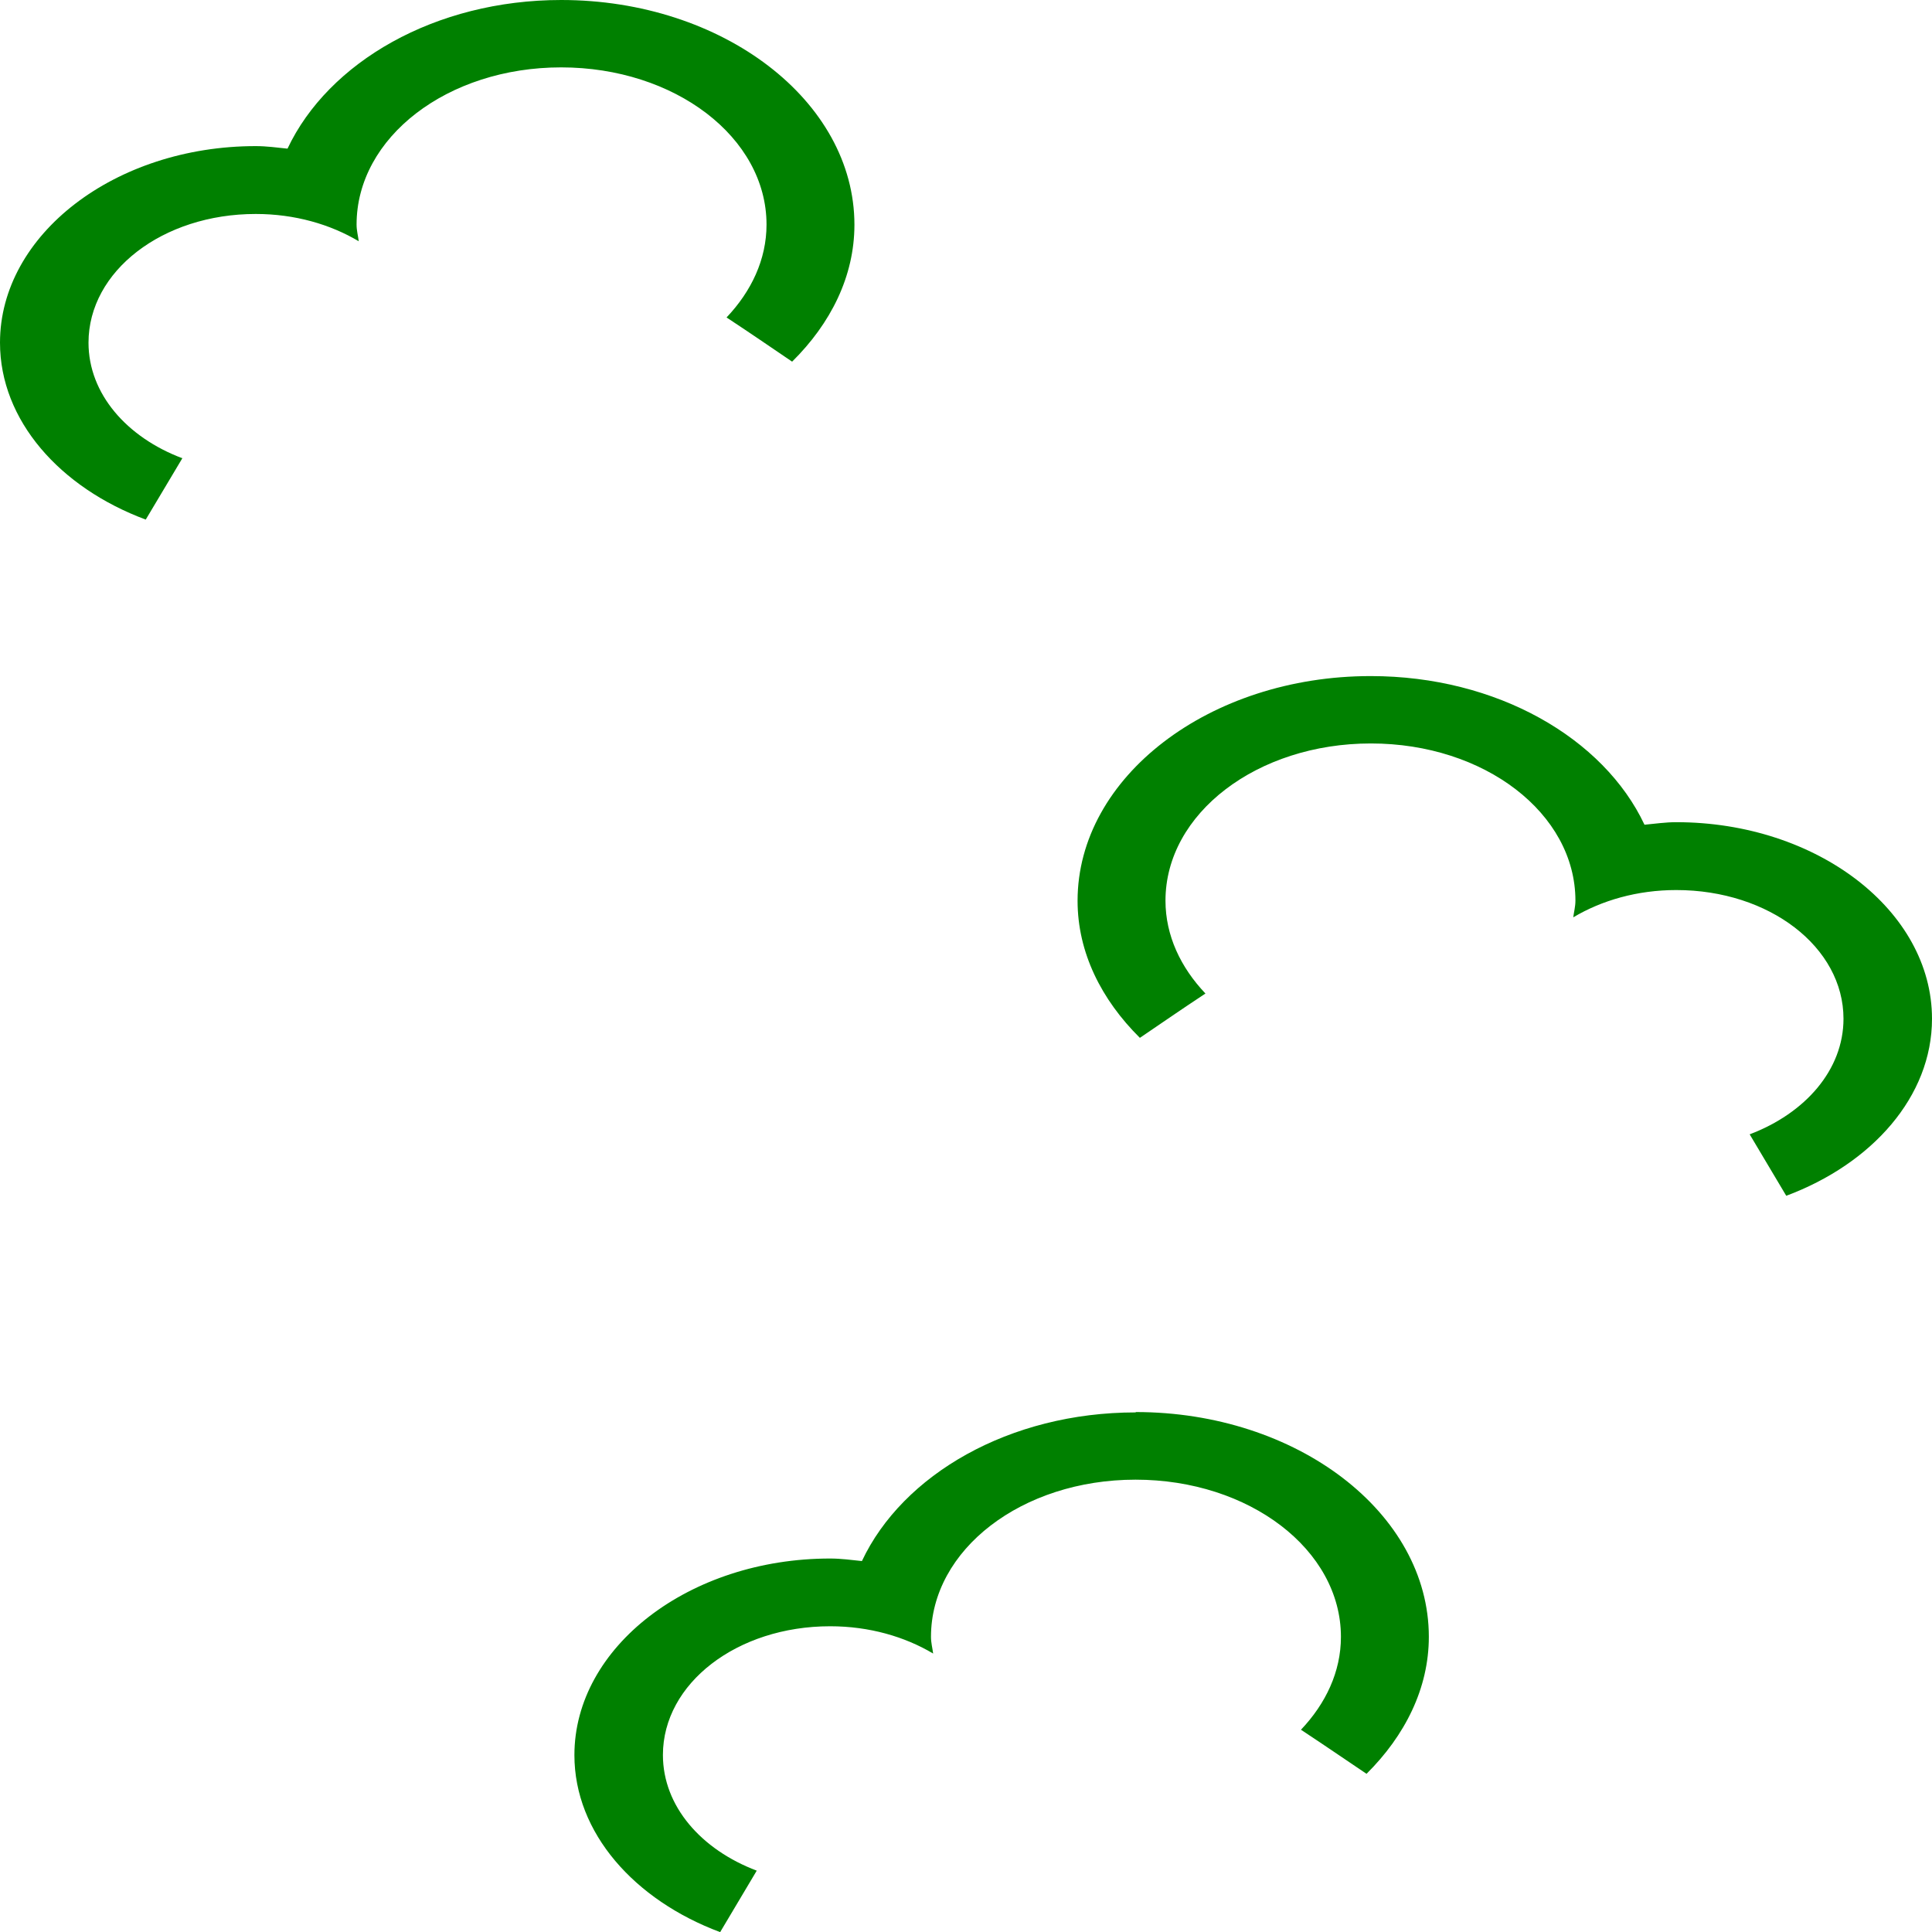
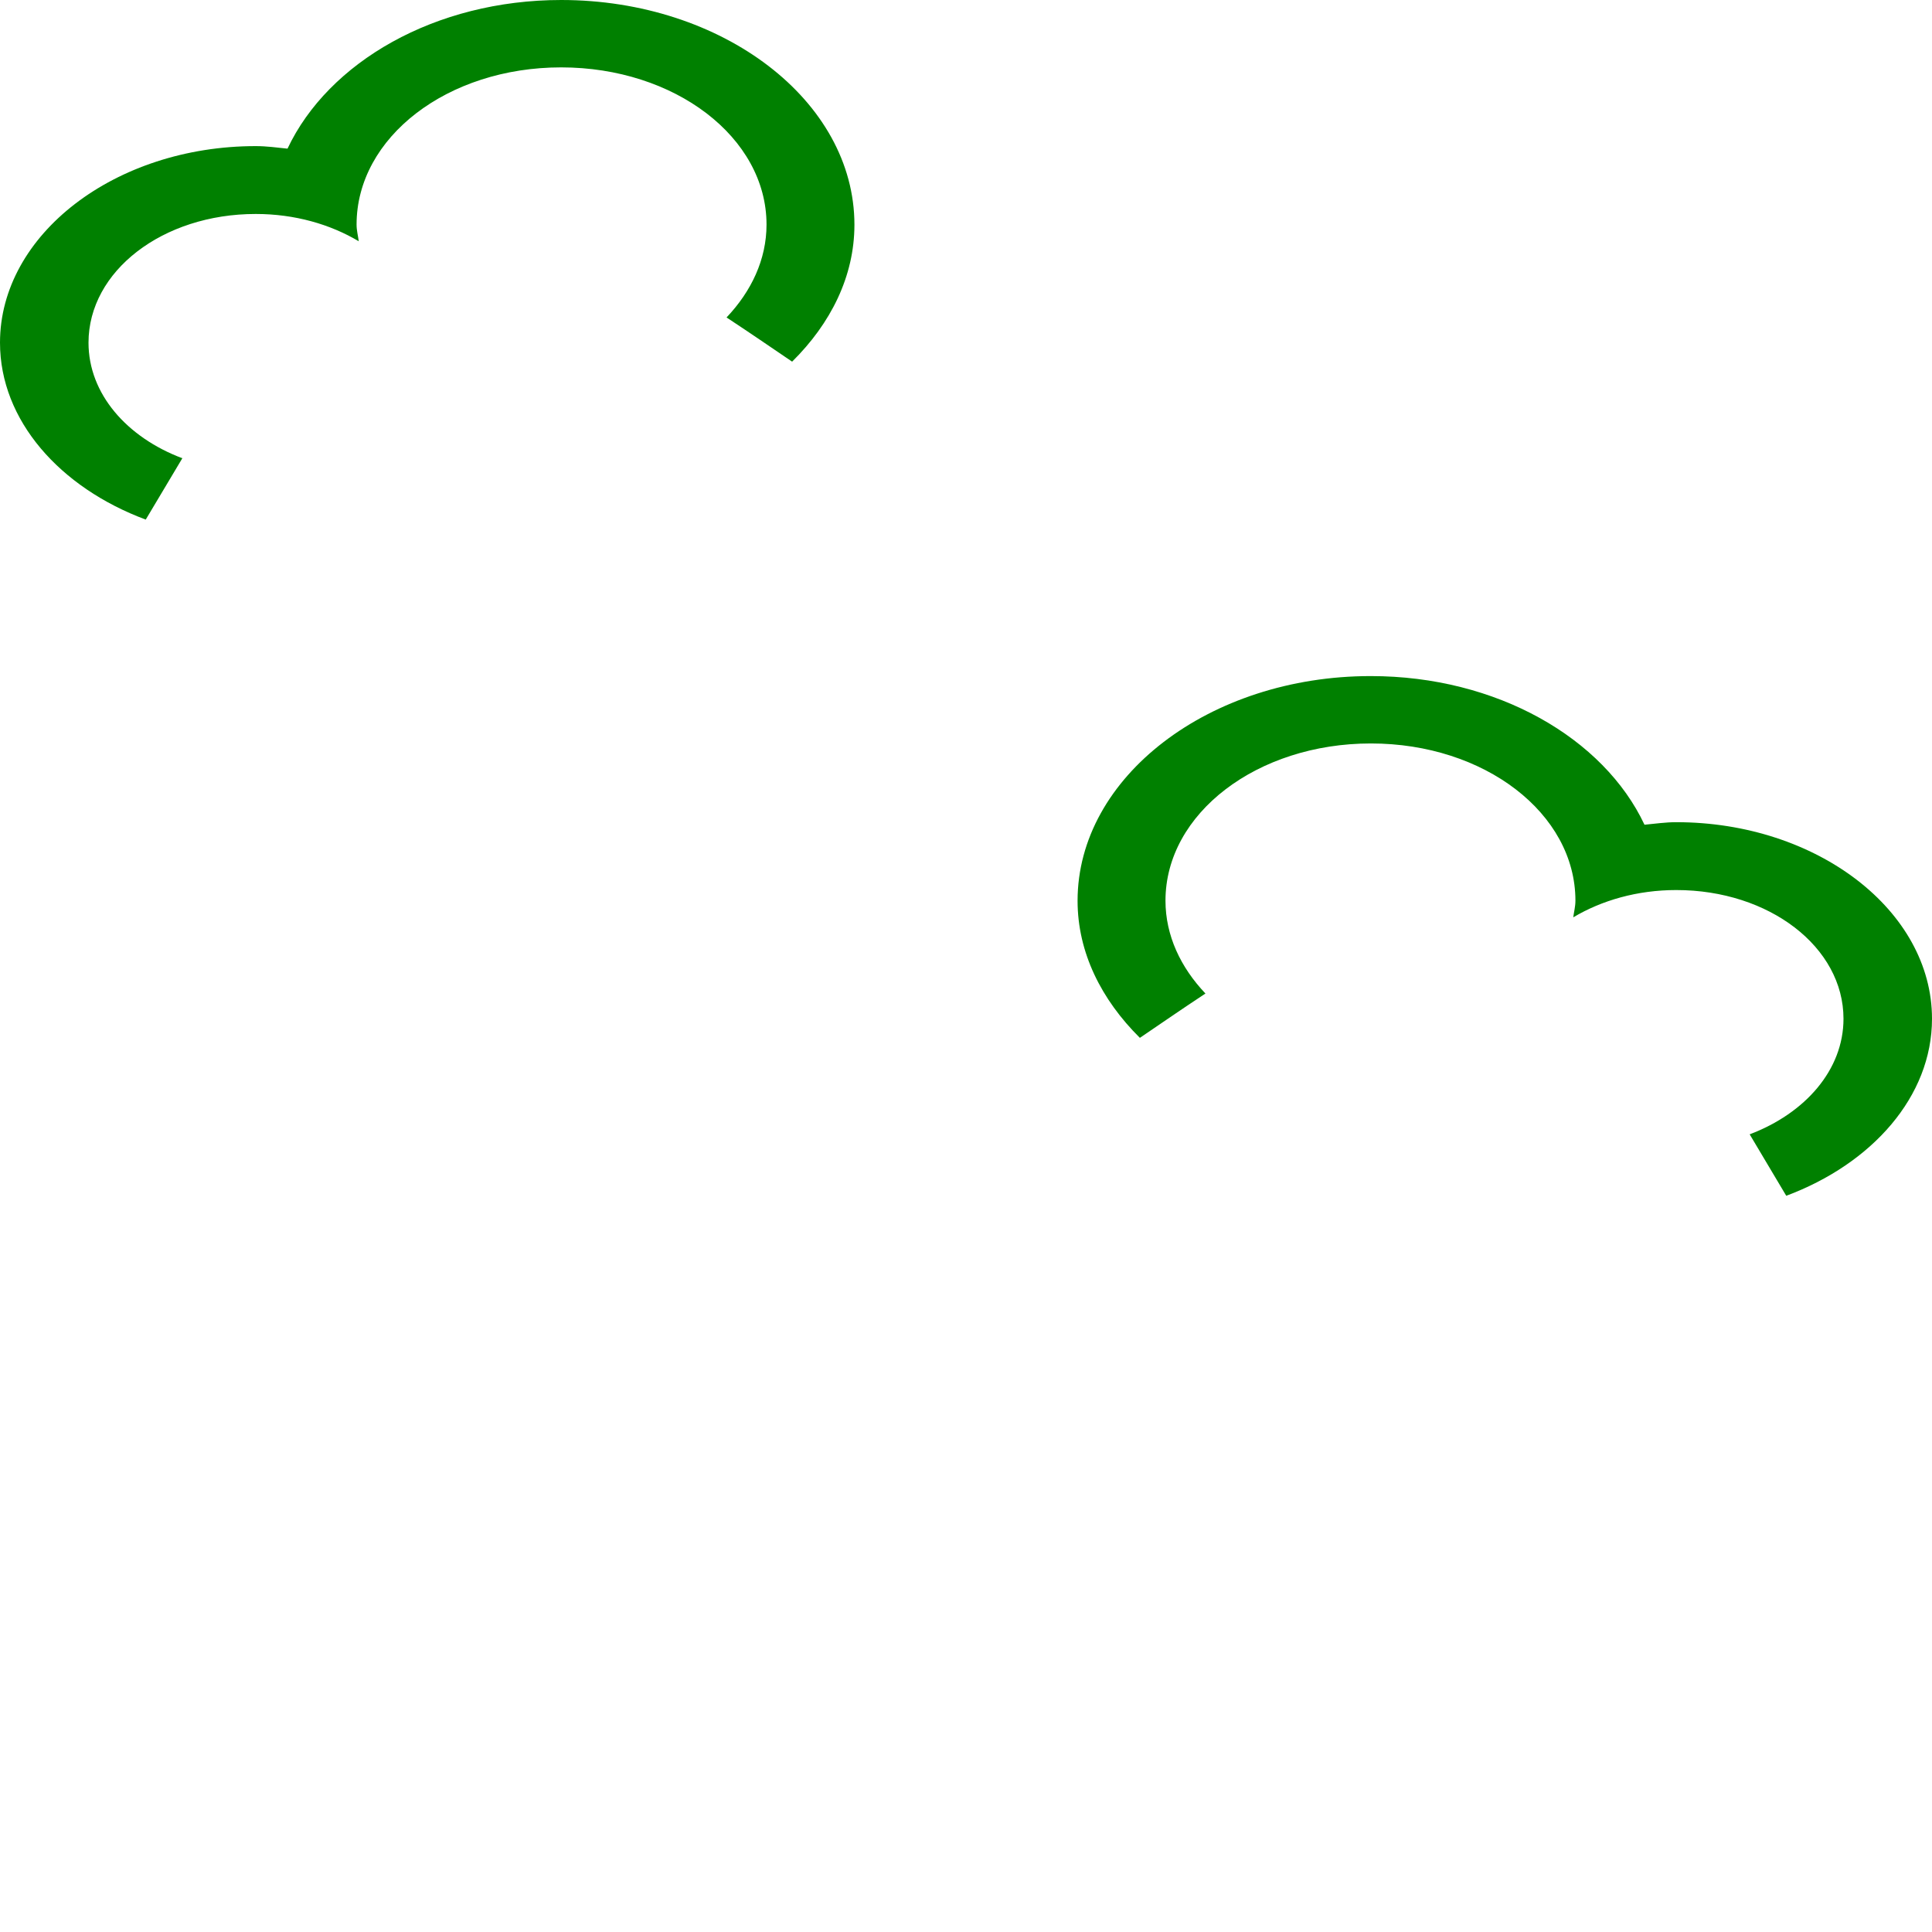
<svg xmlns="http://www.w3.org/2000/svg" xmlns:ns1="http://www.inkscape.org/namespaces/inkscape" xmlns:ns2="http://sodipodi.sourceforge.net/DTD/sodipodi-0.dtd" width="16" height="16" viewBox="0 0 16 16" version="1.1" id="svg1055" ns1:version="1.2.2 (b0a8486, 2022-12-01)" ns2:docname="shrubbery_density_sparse.svg">
  <defs id="defs1049" />
  <ns2:namedview id="base" pagecolor="#ffffff" bordercolor="#666666" borderopacity="1.0" ns1:pageopacity="0" ns1:pageshadow="2" ns1:zoom="16" ns1:cx="18.531249" ns1:cy="9.4687494" ns1:document-units="px" ns1:current-layer="layer1" ns1:document-rotation="0" showgrid="true" units="px" ns1:window-width="1920" ns1:window-height="1027" ns1:window-x="0" ns1:window-y="25" ns1:window-maximized="1" ns1:snap-page="true" ns1:snap-global="false" ns1:pagecheckerboard="0" ns1:snap-bbox="true" showguides="false" ns1:bbox-paths="true" ns1:bbox-nodes="true" ns1:snap-bbox-edge-midpoints="true" ns1:snap-bbox-midpoints="true" ns1:showpageshadow="2" ns1:deskcolor="#d1d1d1">
    <ns1:grid type="xygrid" id="grid315" originx="0" originy="0" />
  </ns2:namedview>
  <g ns1:label="Layer 1" ns1:groupmode="layer" id="layer1" style="display:inline">
    <path id="path3483-6" style="color:#000000;line-height:normal;letter-spacing:normal;word-spacing:normal;writing-mode:lr-tb;direction:ltr;dominant-baseline:auto;baseline-shift:baseline;white-space:normal;shape-padding:0;shape-margin:0;inline-size:0;clip-rule:nonzero;display:inline;overflow:visible;visibility:visible;opacity:1;isolation:auto;mix-blend-mode:normal;color-interpolation:sRGB;color-interpolation-filters:linearRGB;solid-color:#000000;solid-opacity:1;vector-effect:none;fill:#008000;fill-opacity:1;fill-rule:nonzero;stroke:none;stroke-width:4.132;stroke-linecap:round;stroke-linejoin:round;stroke-miterlimit:4;stroke-dasharray:none;stroke-dashoffset:0;stroke-opacity:1;color-rendering:auto;image-rendering:auto;shape-rendering:auto;enable-background:accumulate;stop-color:#000000;stop-opacity:1" d="M 4.648,0 C 3.602,0 2.719,0.515 2.381,1.231 2.294,1.222 2.208,1.21 2.118,1.21 0.953,1.21 0,1.942 0,2.838 0,3.482 0.497,4.039 1.207,4.303 L 1.51,3.795 C 1.05,3.622 0.733,3.261 0.733,2.838 c 0,-0.593 0.614,-1.066 1.385,-1.066 0.324,0 0.618,0.086 0.853,0.226 -0.006,-0.046 -0.018,-0.09 -0.018,-0.138 0,-0.723 0.753,-1.302 1.694,-1.302 0.941,0 1.701,0.579 1.701,1.302 0,0.289 -0.126,0.553 -0.331,0.769 C 6.238,2.775 6.339,2.845 6.56,2.995 6.879,2.68 7.076,2.289 7.076,1.861 7.076,0.834 5.984,0 4.648,0 Z" />
    <path id="path3483-6-1" style="color:#000000;line-height:normal;letter-spacing:normal;word-spacing:normal;writing-mode:lr-tb;direction:ltr;dominant-baseline:auto;baseline-shift:baseline;white-space:normal;shape-padding:0;shape-margin:0;inline-size:0;clip-rule:nonzero;display:inline;overflow:visible;visibility:visible;isolation:auto;mix-blend-mode:normal;color-interpolation:sRGB;color-interpolation-filters:linearRGB;solid-color:#000000;solid-opacity:1;vector-effect:none;fill:#008000;fill-opacity:1;fill-rule:nonzero;stroke:none;stroke-width:4.132;stroke-linecap:round;stroke-linejoin:round;stroke-miterlimit:4;stroke-dasharray:none;stroke-dashoffset:0;stroke-opacity:1;color-rendering:auto;image-rendering:auto;shape-rendering:auto;enable-background:accumulate;stop-color:#000000" d="m 11.352,5.599 c 1.046,0 1.93,0.515 2.267,1.231 0.087,-0.008 0.173,-0.021 0.263,-0.021 C 15.047,6.809 16,7.541 16,8.437 16,9.081 15.503,9.638 14.793,9.903 L 14.49,9.394 c 0.46,-0.174 0.777,-0.534 0.777,-0.957 0,-0.593 -0.614,-1.066 -1.385,-1.066 -0.324,0 -0.618,0.086 -0.853,0.226 0.006,-0.046 0.018,-0.09 0.018,-0.138 0,-0.723 -0.753,-1.302 -1.694,-1.302 -0.941,0 -1.701,0.579 -1.701,1.302 0,0.289 0.126,0.553 0.331,0.769 C 9.762,8.374 9.661,8.445 9.44,8.595 9.121,8.279 8.924,7.888 8.924,7.46 c 0,-1.026 1.092,-1.861 2.427,-1.861 z" />
-     <path id="path3483-6-0" style="color:#000000;line-height:normal;letter-spacing:normal;word-spacing:normal;writing-mode:lr-tb;direction:ltr;dominant-baseline:auto;baseline-shift:baseline;white-space:normal;shape-padding:0;shape-margin:0;inline-size:0;clip-rule:nonzero;display:inline;overflow:visible;visibility:visible;isolation:auto;mix-blend-mode:normal;color-interpolation:sRGB;color-interpolation-filters:linearRGB;solid-color:#000000;solid-opacity:1;vector-effect:none;fill:#008000;fill-opacity:1;fill-rule:nonzero;stroke:none;stroke-width:4.132;stroke-linecap:round;stroke-linejoin:round;stroke-miterlimit:4;stroke-dasharray:none;stroke-dashoffset:0;stroke-opacity:1;color-rendering:auto;image-rendering:auto;shape-rendering:auto;enable-background:accumulate;stop-color:#000000" d="m 9.405,11.697 c -1.046,0 -1.93,0.515 -2.267,1.231 -0.087,-0.009 -0.173,-0.021 -0.263,-0.021 -1.166,0 -2.118,0.732 -2.118,1.628 0,0.644 0.497,1.201 1.207,1.466 L 6.267,15.492 C 5.807,15.318 5.49,14.958 5.49,14.534 c 0,-0.593 0.614,-1.066 1.385,-1.066 0.324,0 0.618,0.086 0.853,0.226 -0.006,-0.046 -0.018,-0.09 -0.018,-0.138 0,-0.723 0.753,-1.302 1.694,-1.302 0.941,0 1.701,0.579 1.701,1.302 0,0.289 -0.126,0.553 -0.331,0.769 0.22,0.145 0.321,0.216 0.543,0.365 0.318,-0.316 0.516,-0.707 0.516,-1.135 0,-1.026 -1.092,-1.861 -2.427,-1.861 z" />
  </g>
</svg>